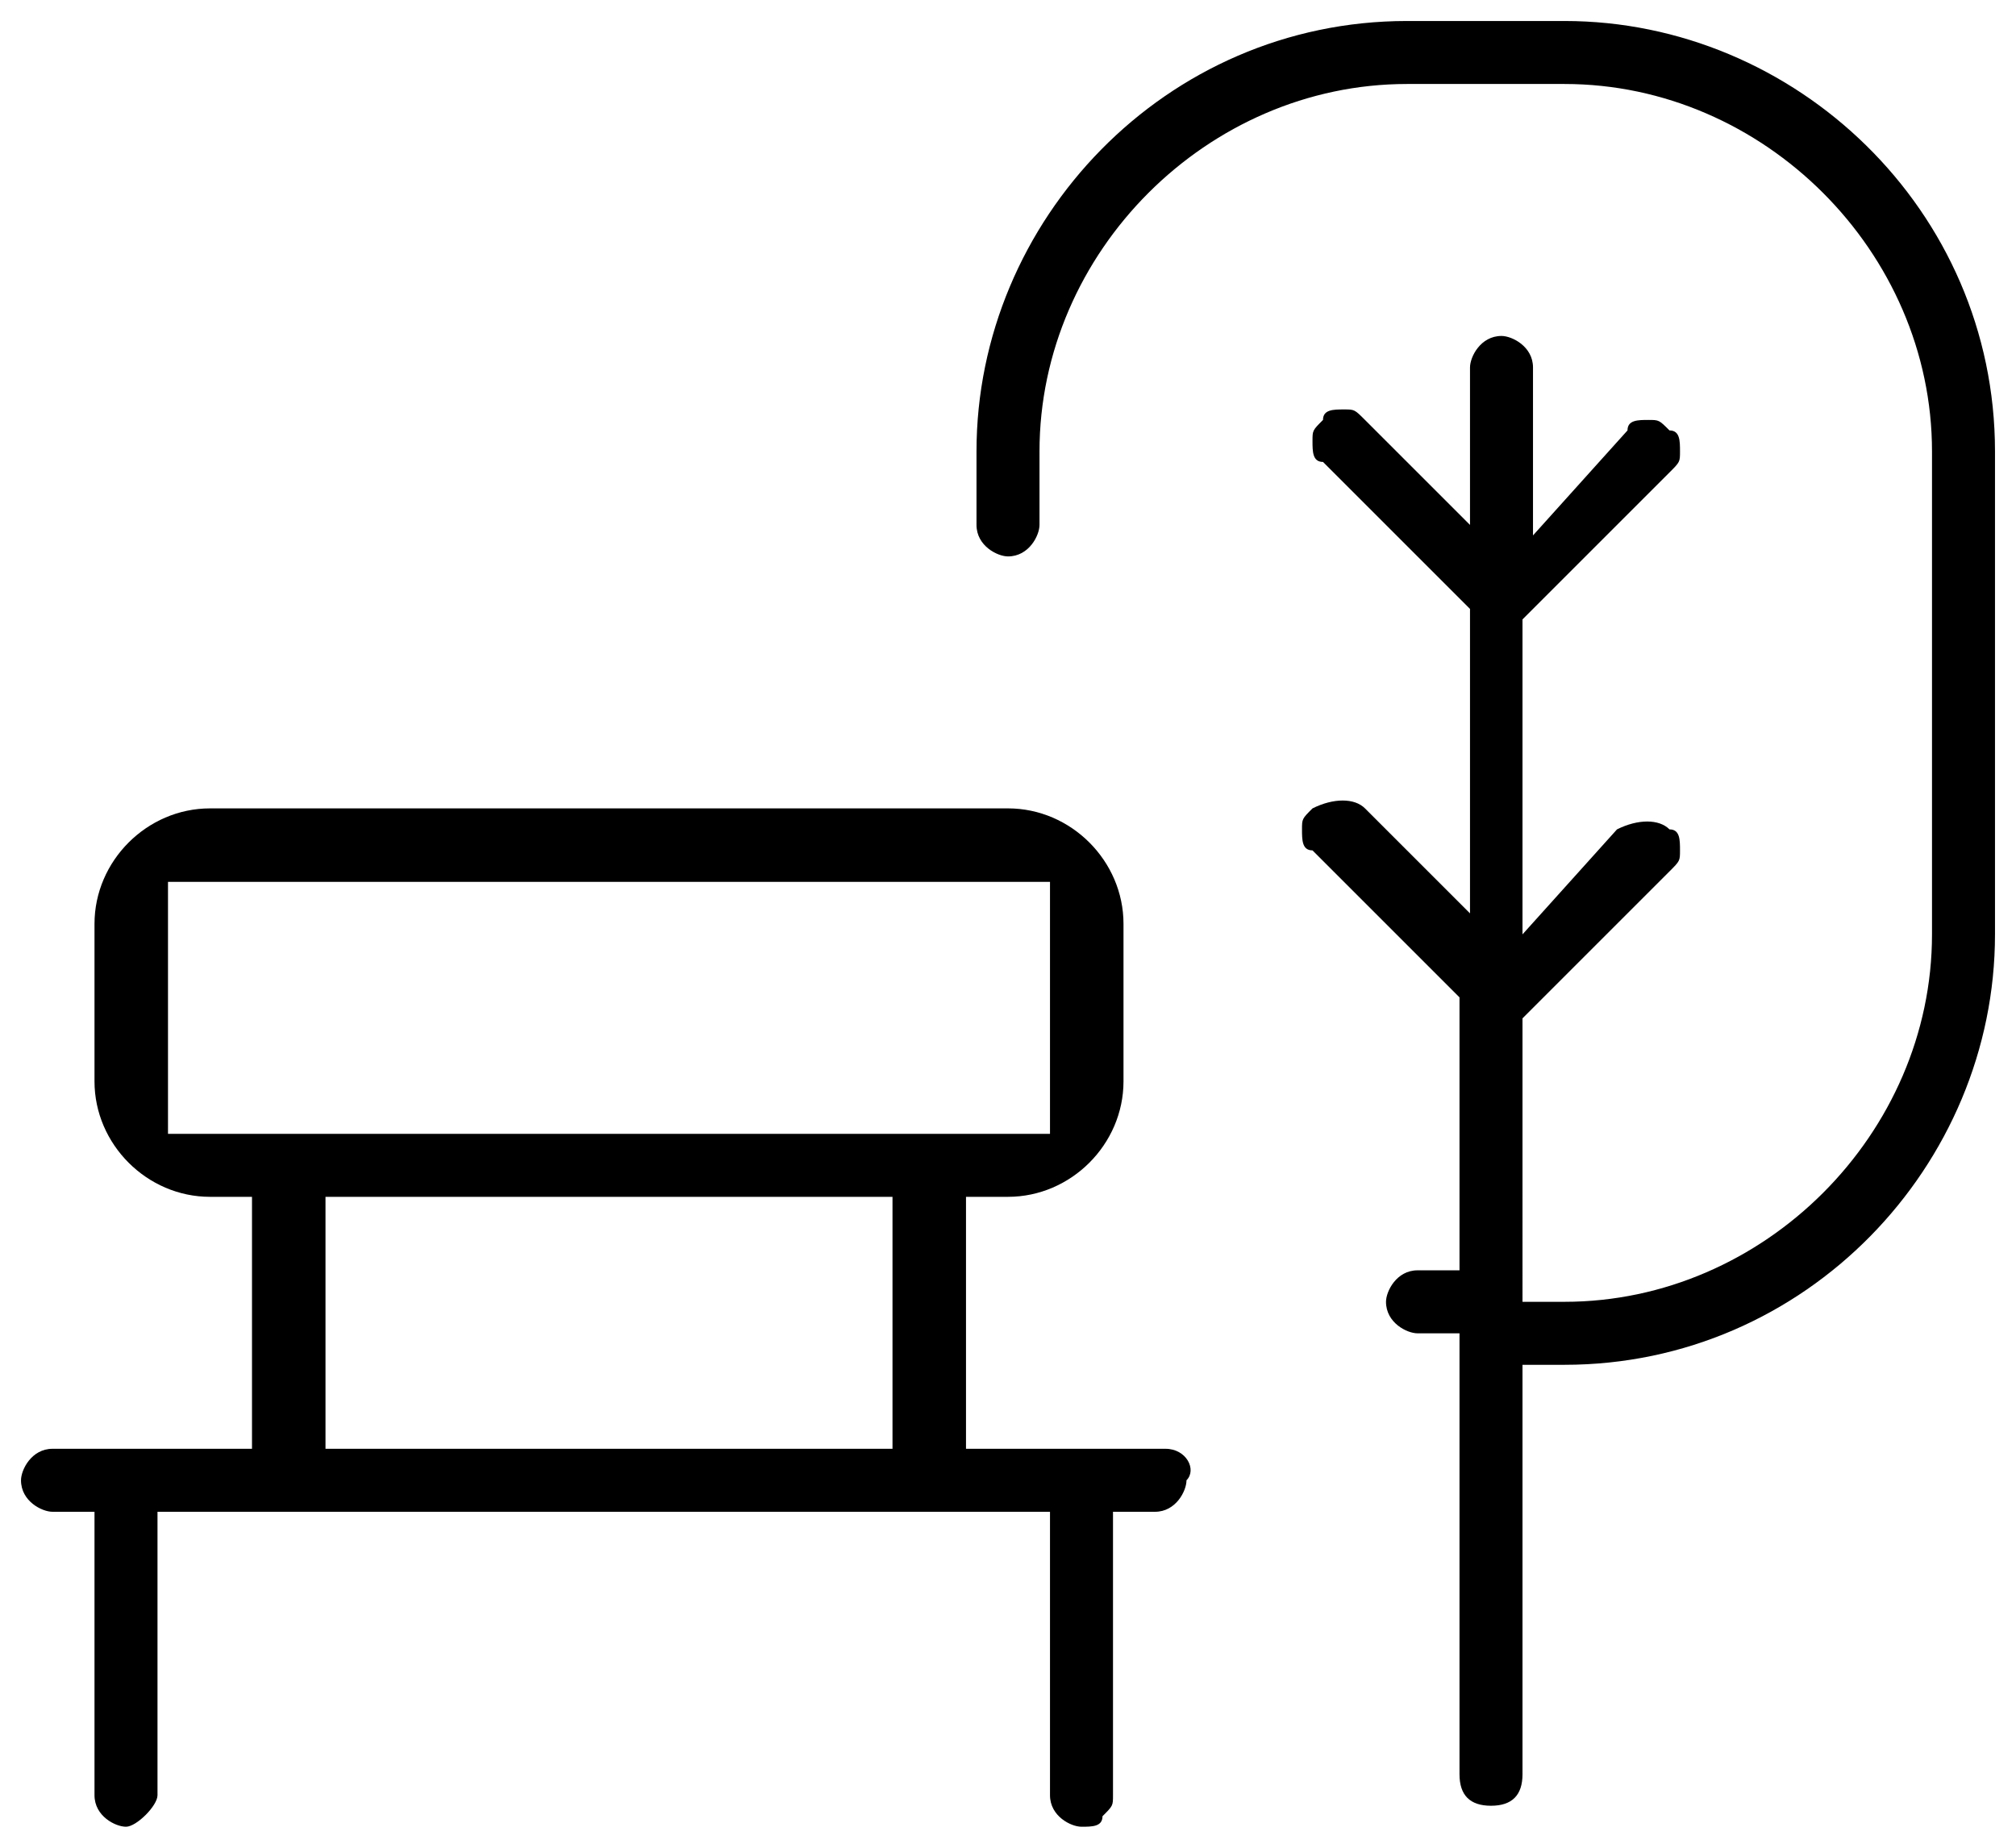
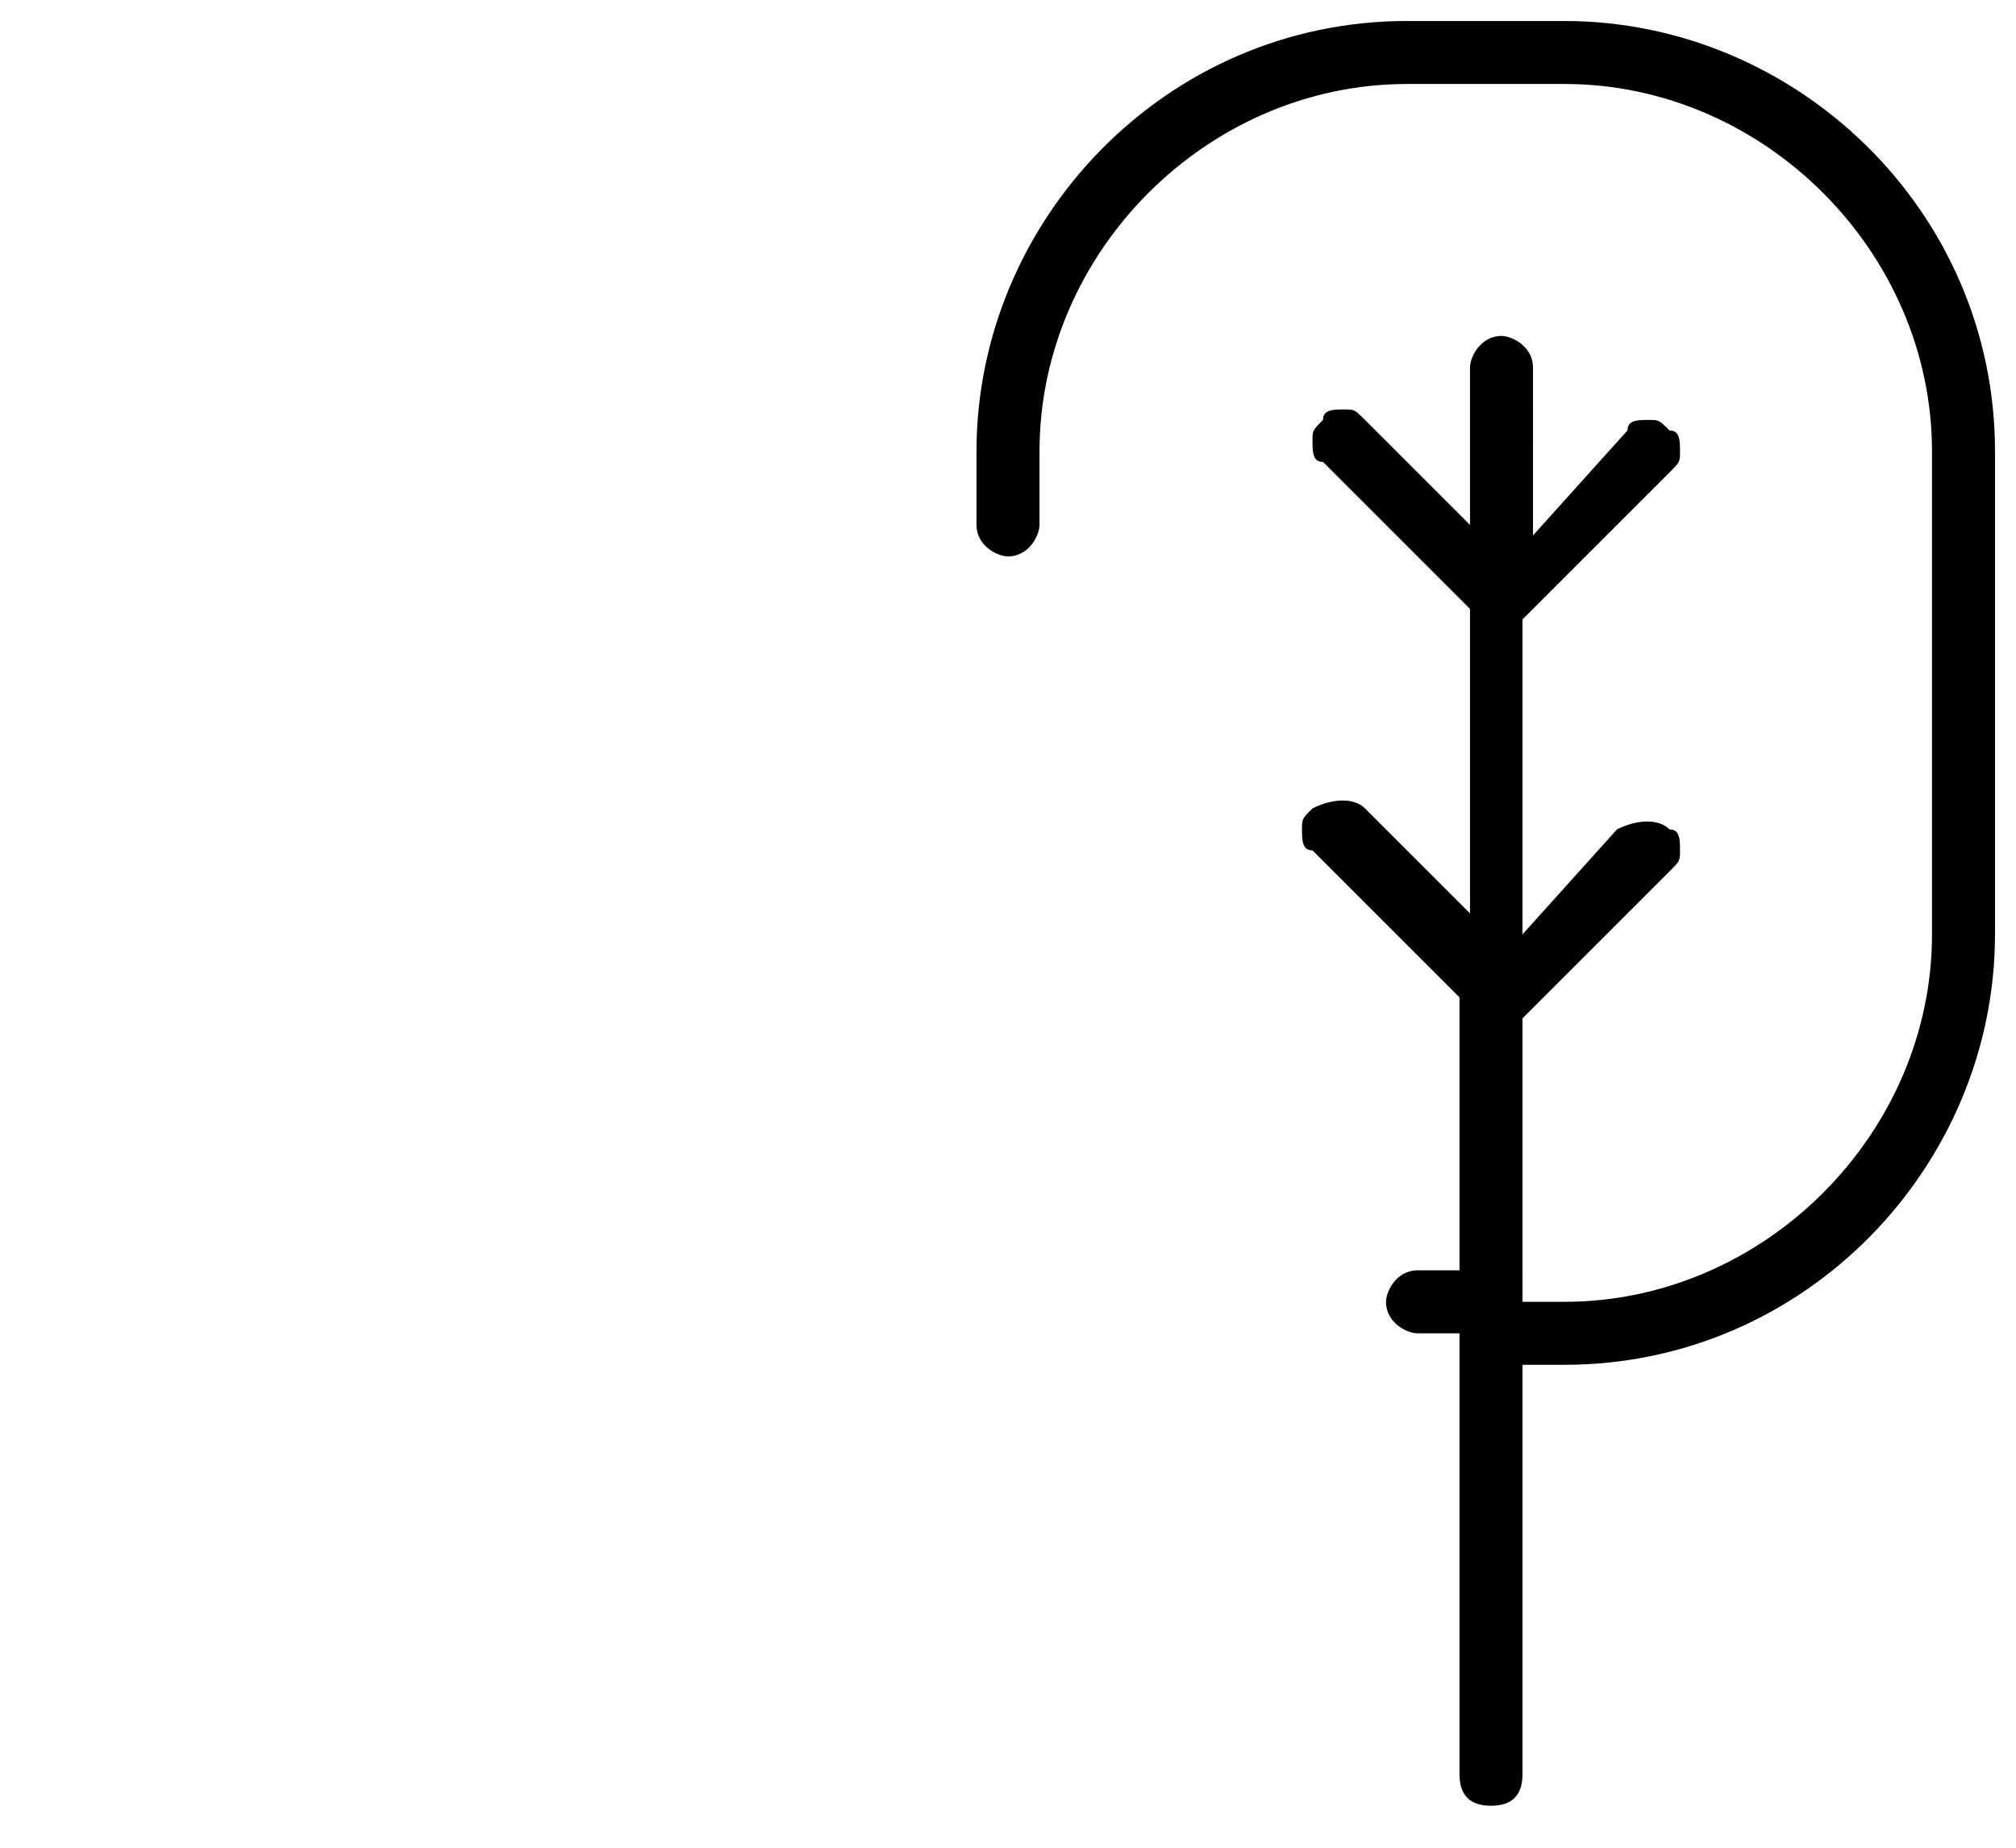
<svg xmlns="http://www.w3.org/2000/svg" version="1.1" id="Calque_1" x="0px" y="0px" viewBox="0 0 19.2 17.6" style="enable-background:new 0 0 19.2 17.6;" xml:space="preserve">
  <g>
    <path d="M19,4.3c0-2.3-1.9-4.1-4.1-4.1h-1.5c-2.3,0-4.1,1.9-4.1,4.1V5c0,0.2,0.2,0.3,0.3,0.3c0.2,0,0.3-0.2,0.3-0.3V4.3   c0-1.9,1.6-3.5,3.5-3.5h1.5c1.9,0,3.5,1.6,3.5,3.5v4.6c0,1.9-1.6,3.5-3.5,3.5h-0.4V9.7l1.4-1.4C16,8.2,16,8.2,16,8.1   c0-0.1,0-0.2-0.1-0.2c-0.1-0.1-0.3-0.1-0.5,0l-0.9,1V5.9l1.4-1.4C16,4.4,16,4.4,16,4.3c0-0.1,0-0.2-0.1-0.2   c-0.1-0.1-0.1-0.1-0.2-0.1h0c-0.1,0-0.2,0-0.2,0.1l-0.9,1V3.5c0-0.2-0.2-0.3-0.3-0.3c-0.2,0-0.3,0.2-0.3,0.3V5l-1-1   c-0.1-0.1-0.1-0.1-0.2-0.1c0,0,0,0,0,0c-0.1,0-0.2,0-0.2,0.1c-0.1,0.1-0.1,0.1-0.1,0.2c0,0.1,0,0.2,0.1,0.2l1.4,1.4v2.9l-1-1   c-0.1-0.1-0.3-0.1-0.5,0c-0.1,0.1-0.1,0.1-0.1,0.2c0,0.1,0,0.2,0.1,0.2l1.4,1.4v2.6h-0.4c-0.2,0-0.3,0.2-0.3,0.3   c0,0.2,0.2,0.3,0.3,0.3h0.4v4.2c0,0.2,0.1,0.3,0.3,0.3s0.3-0.1,0.3-0.3V13h0.4c2.3,0,4.1-1.9,4.1-4.1V4.3z" />
-     <path d="M11.1,13.8H9.2v-2.4h0.4c0.6,0,1.1-0.5,1.1-1.1V8.8c0-0.6-0.5-1.1-1.1-1.1H2c-0.6,0-1.1,0.5-1.1,1.1v1.5   c0,0.6,0.5,1.1,1.1,1.1h0.4v2.4H0.5c-0.2,0-0.3,0.2-0.3,0.3c0,0.2,0.2,0.3,0.3,0.3h0.4v2.7c0,0.2,0.2,0.3,0.3,0.3s0.3-0.2,0.3-0.3   v-2.7H10v2.7c0,0.2,0.2,0.3,0.3,0.3c0.1,0,0.2,0,0.2-0.1c0.1-0.1,0.1-0.1,0.1-0.2v-2.7h0.4c0.2,0,0.3-0.2,0.3-0.3   C11.4,14,11.3,13.8,11.1,13.8z M1.6,10.8V8.4H10v2.4H1.6z M8.5,13.8H3.1v-2.4h5.4V13.8z" />
  </g>
</svg>